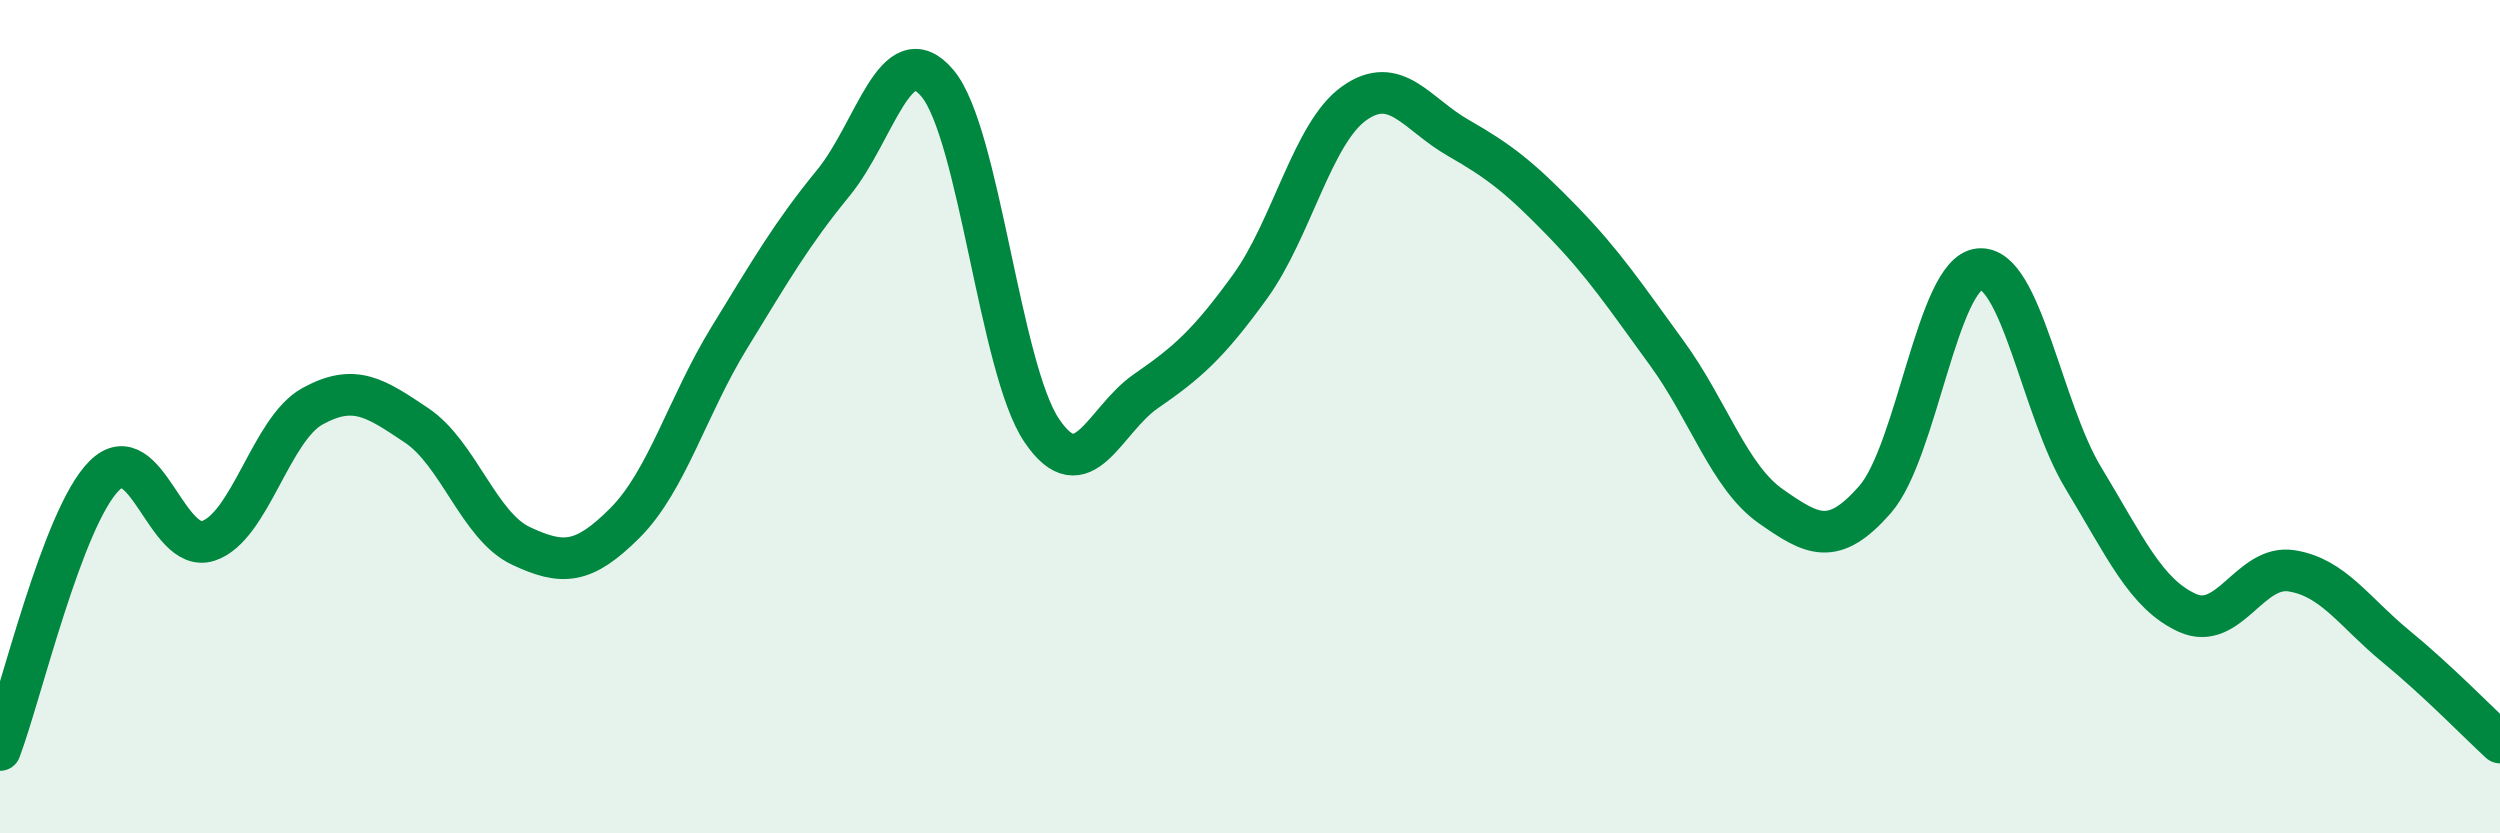
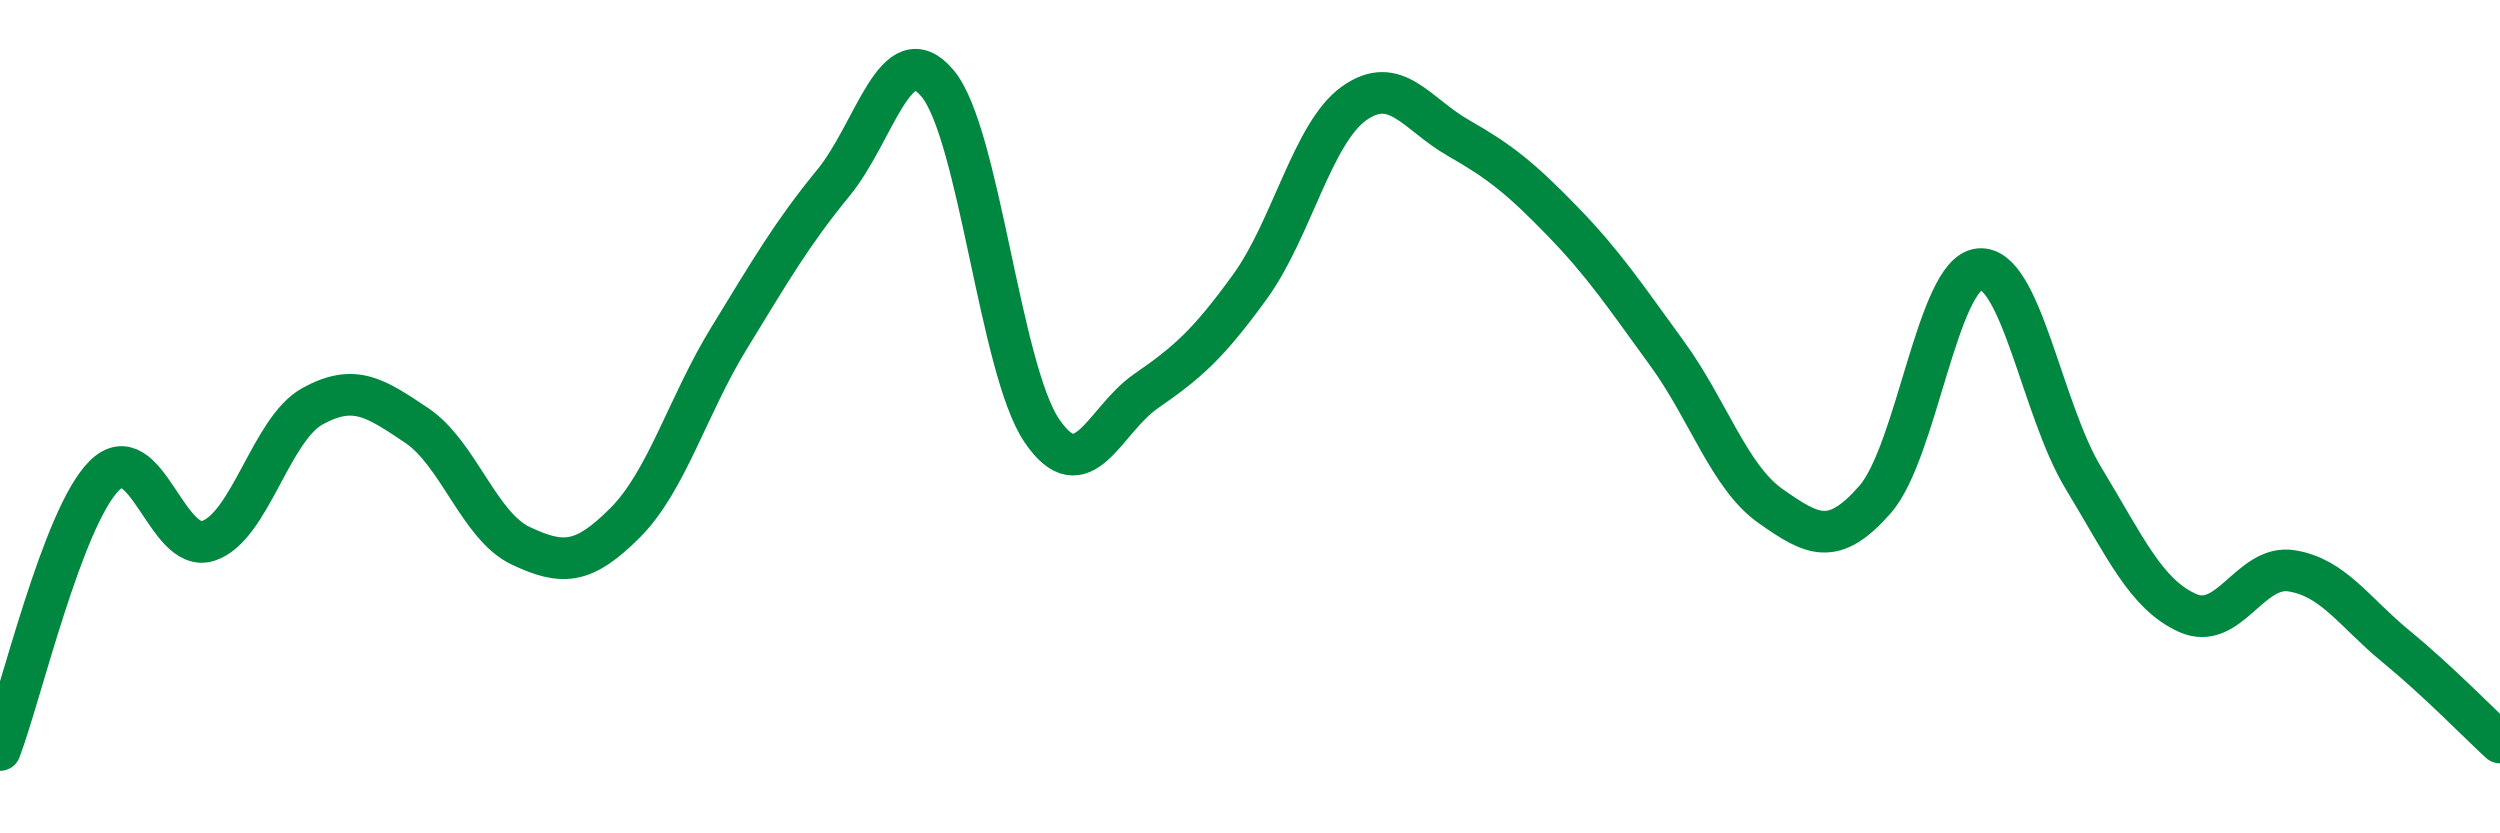
<svg xmlns="http://www.w3.org/2000/svg" width="60" height="20" viewBox="0 0 60 20">
-   <path d="M 0,18 C 0.5,16.68 1.5,12.42 2.5,11.42 C 3.5,10.42 4,13.31 5,12.98 C 6,12.65 6.5,10.3 7.5,9.75 C 8.5,9.2 9,9.54 10,10.21 C 11,10.88 11.5,12.63 12.5,13.1 C 13.5,13.57 14,13.55 15,12.55 C 16,11.55 16.5,9.74 17.5,8.11 C 18.5,6.48 19,5.61 20,4.39 C 21,3.17 21.5,0.81 22.5,2 C 23.5,3.19 24,8.85 25,10.33 C 26,11.81 26.5,10.08 27.5,9.39 C 28.5,8.7 29,8.26 30,6.88 C 31,5.5 31.5,3.19 32.5,2.48 C 33.5,1.77 34,2.74 35,3.31 C 36,3.88 36.5,4.28 37.5,5.31 C 38.5,6.34 39,7.1 40,8.47 C 41,9.84 41.5,11.45 42.5,12.15 C 43.5,12.85 44,13.13 45,11.99 C 46,10.85 46.5,6.56 47.5,6.46 C 48.5,6.36 49,9.82 50,11.47 C 51,13.12 51.5,14.26 52.5,14.71 C 53.5,15.16 54,13.54 55,13.7 C 56,13.86 56.5,14.69 57.5,15.51 C 58.5,16.33 59.5,17.36 60,17.82L60 20L0 20Z" fill="#008740" opacity="0.1" stroke-linecap="round" stroke-linejoin="round" />
  <path d="M 0,18 C 0.5,16.68 1.5,12.42 2.5,11.42 C 3.5,10.42 4,13.31 5,12.98 C 6,12.65 6.5,10.3 7.5,9.75 C 8.5,9.2 9,9.54 10,10.21 C 11,10.88 11.5,12.63 12.5,13.1 C 13.5,13.57 14,13.55 15,12.55 C 16,11.55 16.5,9.74 17.5,8.11 C 18.5,6.48 19,5.61 20,4.39 C 21,3.17 21.5,0.81 22.5,2 C 23.5,3.19 24,8.85 25,10.33 C 26,11.81 26.5,10.08 27.5,9.39 C 28.5,8.7 29,8.26 30,6.88 C 31,5.5 31.5,3.19 32.5,2.48 C 33.5,1.77 34,2.74 35,3.31 C 36,3.88 36.5,4.28 37.5,5.31 C 38.5,6.34 39,7.1 40,8.47 C 41,9.84 41.5,11.45 42.5,12.15 C 43.5,12.85 44,13.13 45,11.99 C 46,10.85 46.5,6.56 47.5,6.46 C 48.5,6.36 49,9.82 50,11.47 C 51,13.12 51.5,14.26 52.5,14.71 C 53.5,15.16 54,13.54 55,13.7 C 56,13.86 56.5,14.69 57.5,15.51 C 58.5,16.33 59.5,17.36 60,17.82" stroke="#008740" stroke-width="1" fill="none" stroke-linecap="round" stroke-linejoin="round" />
</svg>